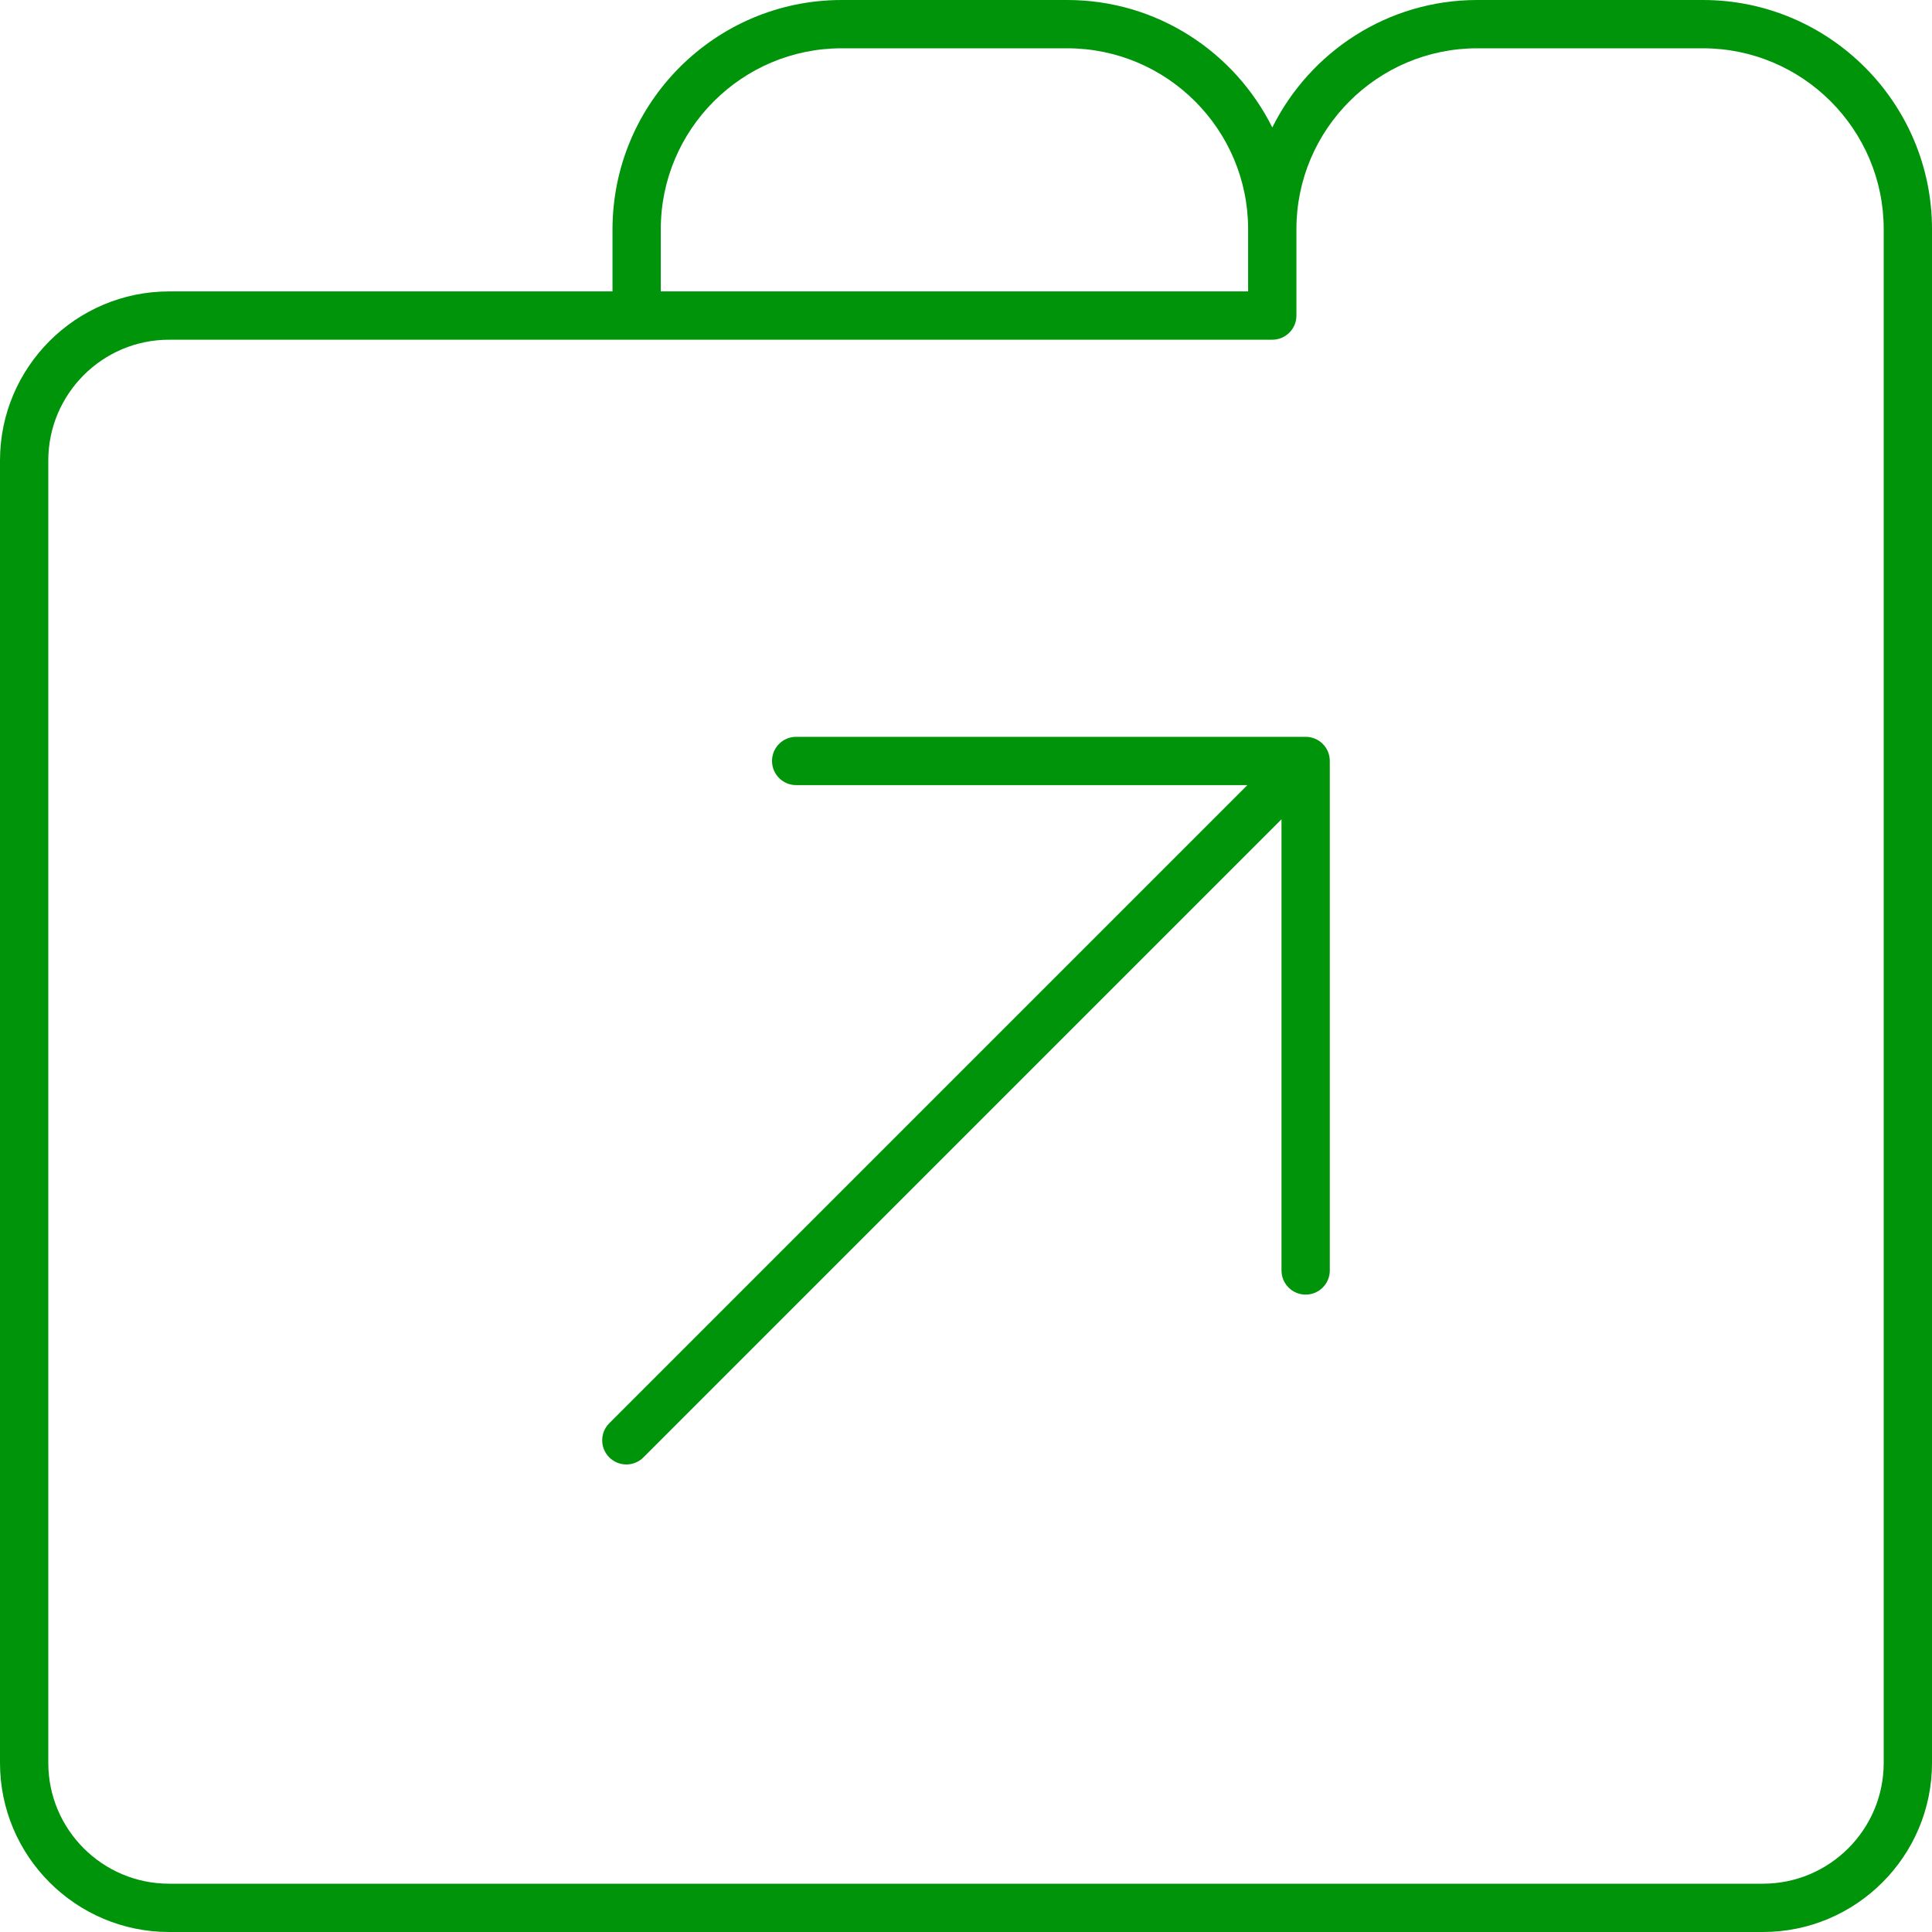
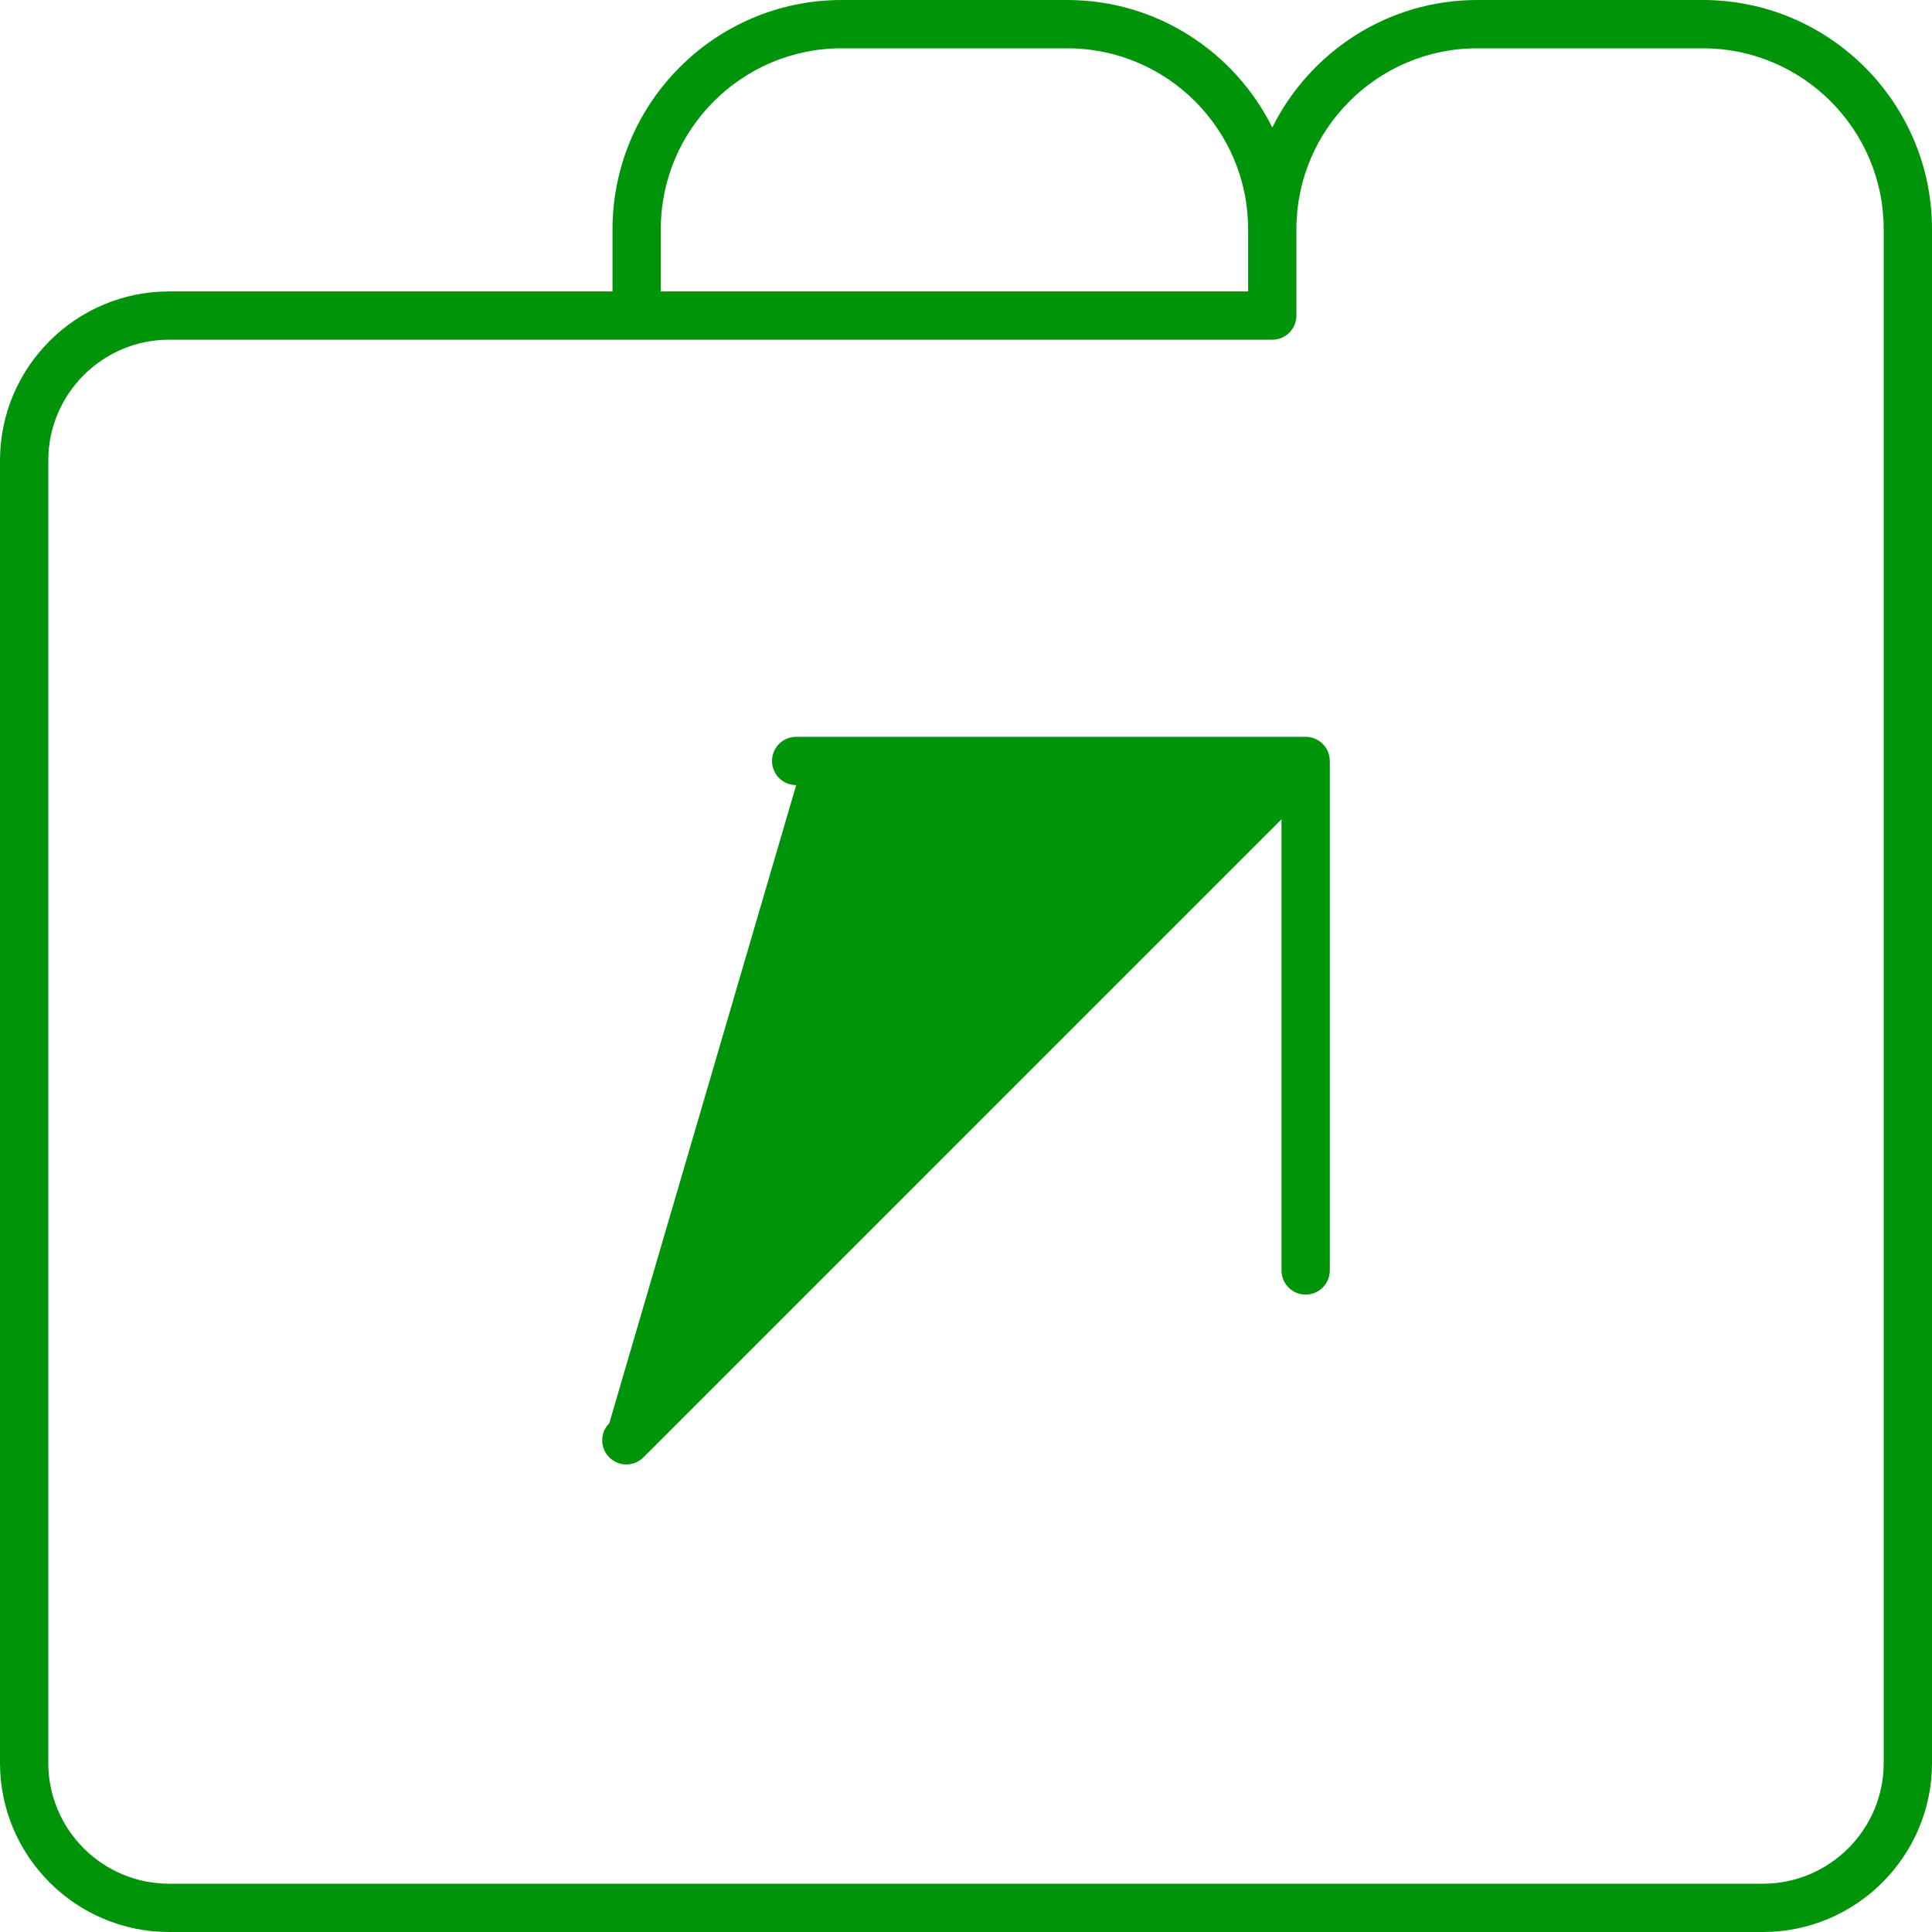
<svg xmlns="http://www.w3.org/2000/svg" width="80px" height="80px" viewBox="0 0 80 80" version="1.1">
  <title>our_most_valuable_assests</title>
  <g id="Page-1" stroke="none" stroke-width="1" fill="none" fill-rule="evenodd">
    <g id="About" transform="translate(-543, -1504)" fill="#00940A" fill-rule="nonzero">
      <g id="Group-9" transform="translate(0, 1184)">
        <g id="Group-5-Copy" transform="translate(541, 320)">
          <g id="our_most_valuable_assests" transform="translate(2, 0)">
-             <path d="M44.192,0 C47.911,0 51.128,2.155 52.683,5.278 C54.24,2.152 57.455,0 61.17,0 L70.511,0 C75.743,0 80,4.257 80,9.489 L80,73 C80,76.859 76.859,80 73,80 L7,80 C3.141,80 0,76.859 0,73 L0,19.067 C0,15.208 3.141,12.067 7,12.067 L25.362,12.067 L25.362,9.508 C25.362,4.257 29.619,0 34.852,0 Z M70.511,2 L61.17,2 C57.041,2 53.682,5.359 53.682,9.489 L53.682,13.067 C53.682,13.62 53.234,14.067 52.682,14.067 L7,14.067 C4.243,14.067 2,16.311 2,19.067 L2,73 C2,75.757 4.243,78 7,78 L73,78 C75.757,78 78,75.757 78,73 L78,9.489 C78,5.359 74.641,2 70.511,2 Z M54.064,30.51 C54.617,30.51 55.064,30.957 55.064,31.51 L55.064,52.607 C55.064,53.16 54.617,53.607 54.064,53.607 C53.512,53.607 53.064,53.16 53.064,52.607 L53.064,33.925 L26.643,60.347 C26.447,60.542 26.191,60.64 25.936,60.64 C25.68,60.64 25.424,60.542 25.229,60.347 C24.838,59.956 24.838,59.323 25.229,58.933 L51.651,32.51 L32.968,32.51 C32.415,32.51 31.968,32.062 31.968,31.51 C31.968,30.957 32.415,30.51 32.968,30.51 Z M44.192,2 L34.852,2 C30.722,2 27.362,5.359 27.362,9.489 L27.362,12.067 L51.682,12.067 L51.682,9.508 C51.682,9.503 51.682,9.498 51.682,9.493 C51.682,5.359 48.322,2 44.192,2 Z" id="Combined-Shape" />
+             <path d="M44.192,0 C47.911,0 51.128,2.155 52.683,5.278 C54.24,2.152 57.455,0 61.17,0 L70.511,0 C75.743,0 80,4.257 80,9.489 L80,73 C80,76.859 76.859,80 73,80 L7,80 C3.141,80 0,76.859 0,73 L0,19.067 C0,15.208 3.141,12.067 7,12.067 L25.362,12.067 L25.362,9.508 C25.362,4.257 29.619,0 34.852,0 Z M70.511,2 L61.17,2 C57.041,2 53.682,5.359 53.682,9.489 L53.682,13.067 C53.682,13.62 53.234,14.067 52.682,14.067 L7,14.067 C4.243,14.067 2,16.311 2,19.067 L2,73 C2,75.757 4.243,78 7,78 L73,78 C75.757,78 78,75.757 78,73 L78,9.489 C78,5.359 74.641,2 70.511,2 Z M54.064,30.51 C54.617,30.51 55.064,30.957 55.064,31.51 L55.064,52.607 C55.064,53.16 54.617,53.607 54.064,53.607 C53.512,53.607 53.064,53.16 53.064,52.607 L53.064,33.925 L26.643,60.347 C26.447,60.542 26.191,60.64 25.936,60.64 C25.68,60.64 25.424,60.542 25.229,60.347 C24.838,59.956 24.838,59.323 25.229,58.933 L32.968,32.51 C32.415,32.51 31.968,32.062 31.968,31.51 C31.968,30.957 32.415,30.51 32.968,30.51 Z M44.192,2 L34.852,2 C30.722,2 27.362,5.359 27.362,9.489 L27.362,12.067 L51.682,12.067 L51.682,9.508 C51.682,9.503 51.682,9.498 51.682,9.493 C51.682,5.359 48.322,2 44.192,2 Z" id="Combined-Shape" />
          </g>
        </g>
      </g>
    </g>
  </g>
</svg>